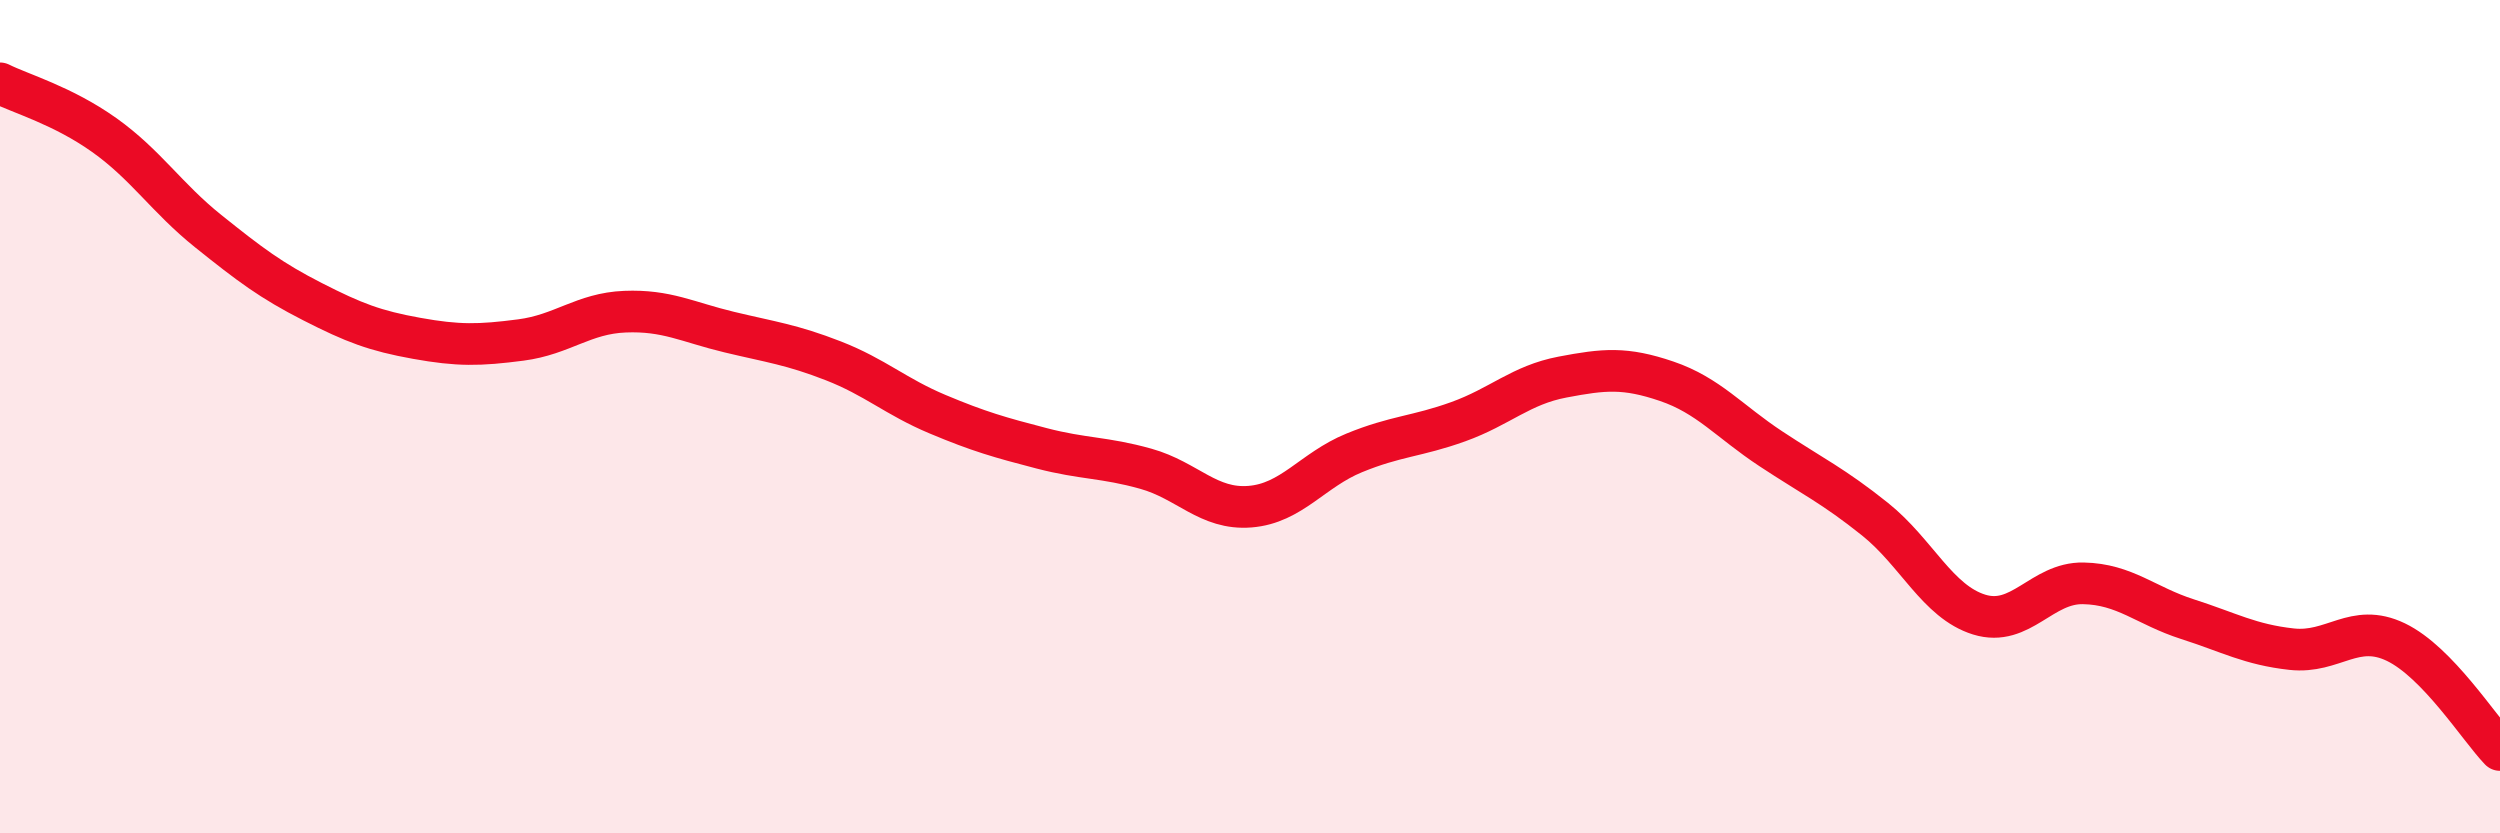
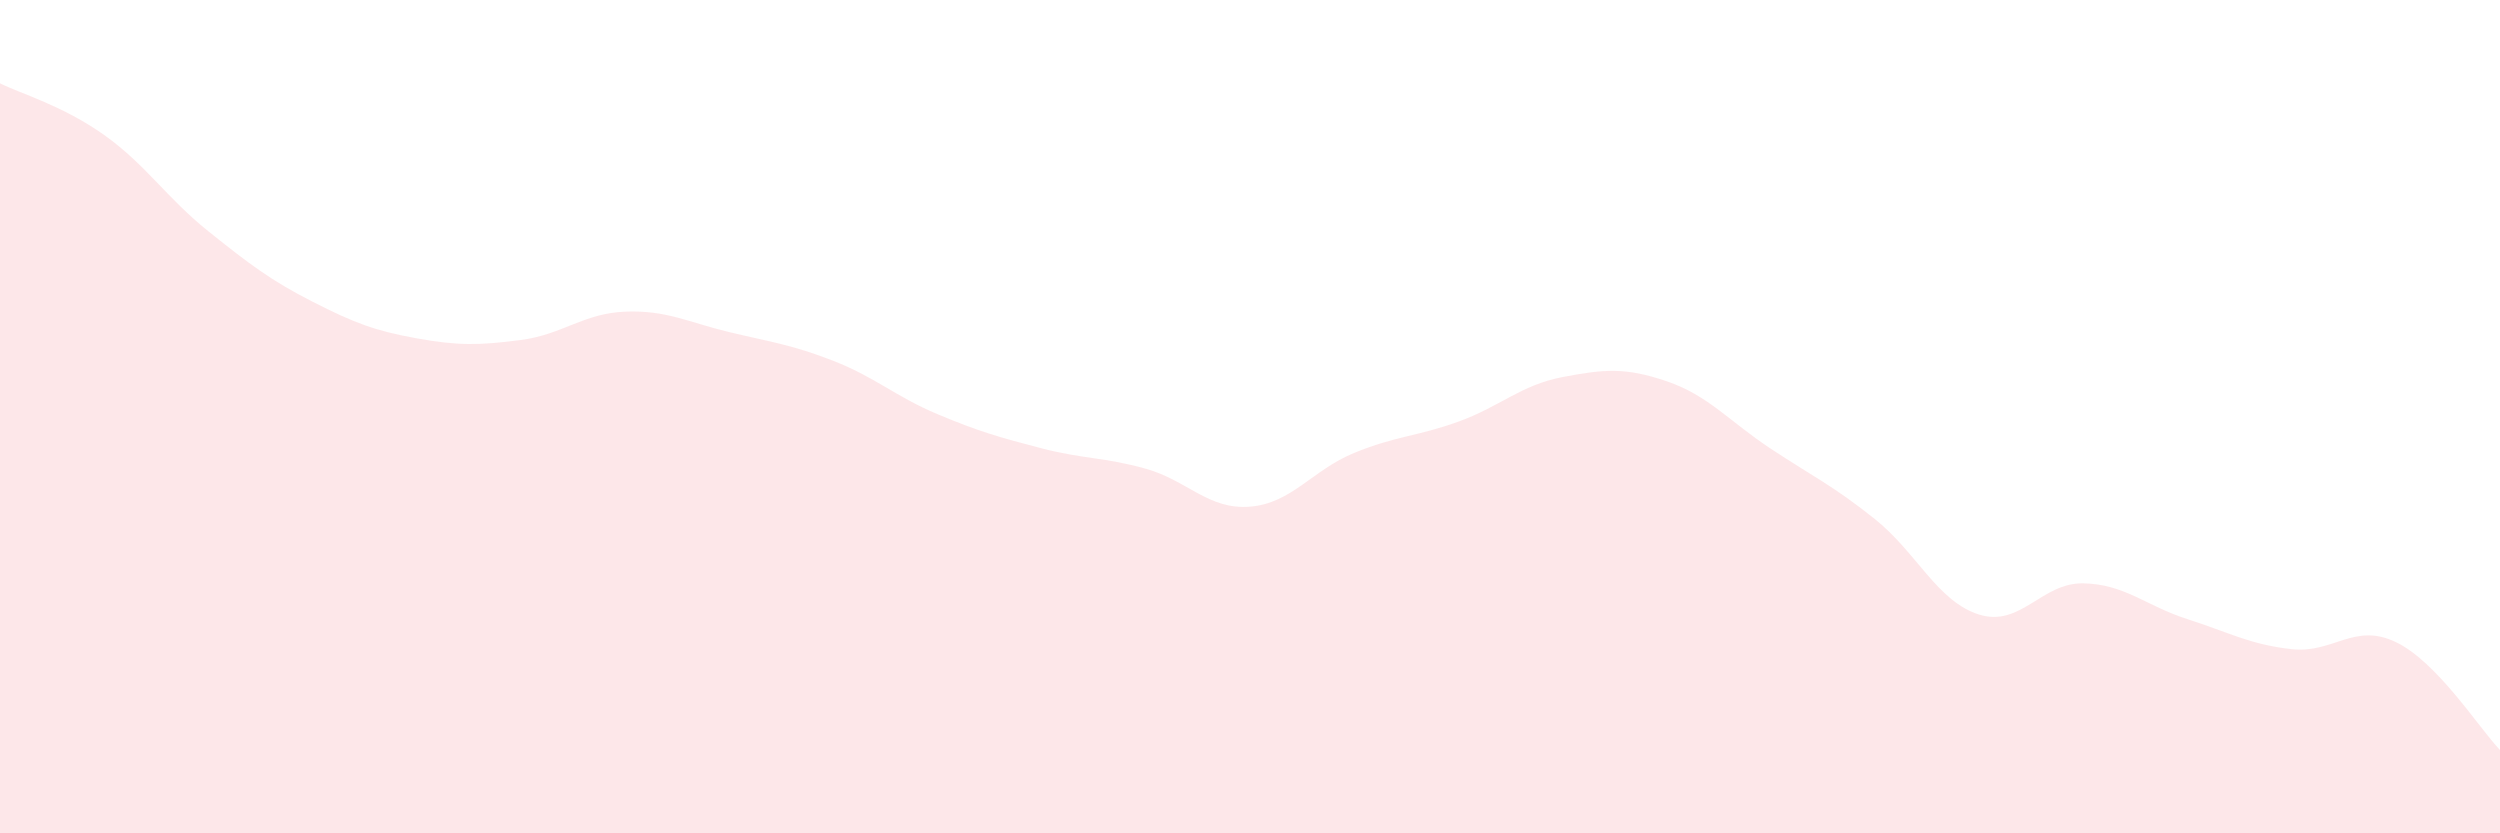
<svg xmlns="http://www.w3.org/2000/svg" width="60" height="20" viewBox="0 0 60 20">
  <path d="M 0,2 C 0.5,2.25 1.5,2.53 2.5,3.24 C 3.5,3.95 4,4.75 5,5.55 C 6,6.35 6.5,6.73 7.5,7.24 C 8.5,7.75 9,7.94 10,8.12 C 11,8.3 11.5,8.29 12.5,8.16 C 13.5,8.03 14,7.52 15,7.48 C 16,7.44 16.5,7.73 17.5,7.97 C 18.5,8.21 19,8.27 20,8.66 C 21,9.05 21.5,9.52 22.5,9.94 C 23.5,10.36 24,10.5 25,10.76 C 26,11.02 26.5,10.97 27.5,11.25 C 28.5,11.53 29,12.24 30,12.16 C 31,12.08 31.5,11.28 32.5,10.87 C 33.5,10.46 34,10.48 35,10.12 C 36,9.76 36.5,9.24 37.5,9.05 C 38.5,8.86 39,8.81 40,9.15 C 41,9.49 41.5,10.11 42.5,10.77 C 43.5,11.43 44,11.66 45,12.46 C 46,13.26 46.5,14.44 47.5,14.75 C 48.5,15.06 49,13.98 50,14 C 51,14.02 51.5,14.54 52.5,14.86 C 53.5,15.18 54,15.47 55,15.58 C 56,15.69 56.5,14.93 57.5,15.41 C 58.5,15.89 59.5,17.48 60,18L60 20L0 20Z" fill="#EB0A25" opacity="0.1" stroke-linecap="round" stroke-linejoin="round" />
-   <path d="M 0,2 C 0.5,2.25 1.5,2.53 2.5,3.24 C 3.5,3.95 4,4.75 5,5.55 C 6,6.35 6.5,6.73 7.5,7.24 C 8.5,7.75 9,7.94 10,8.12 C 11,8.3 11.5,8.29 12.5,8.16 C 13.5,8.03 14,7.52 15,7.48 C 16,7.44 16.5,7.73 17.5,7.97 C 18.5,8.21 19,8.27 20,8.66 C 21,9.05 21.5,9.52 22.5,9.94 C 23.5,10.36 24,10.5 25,10.76 C 26,11.02 26.5,10.97 27.5,11.25 C 28.5,11.53 29,12.24 30,12.16 C 31,12.08 31.5,11.28 32.5,10.87 C 33.5,10.46 34,10.48 35,10.12 C 36,9.76 36.5,9.24 37.5,9.05 C 38.5,8.86 39,8.81 40,9.15 C 41,9.49 41.5,10.11 42.5,10.77 C 43.5,11.43 44,11.66 45,12.46 C 46,13.26 46.5,14.44 47.5,14.75 C 48.5,15.06 49,13.98 50,14 C 51,14.02 51.5,14.54 52.5,14.86 C 53.5,15.18 54,15.47 55,15.58 C 56,15.69 56.5,14.93 57.5,15.41 C 58.5,15.89 59.5,17.48 60,18" stroke="#EB0A25" stroke-width="1" fill="none" stroke-linecap="round" stroke-linejoin="round" />
</svg>